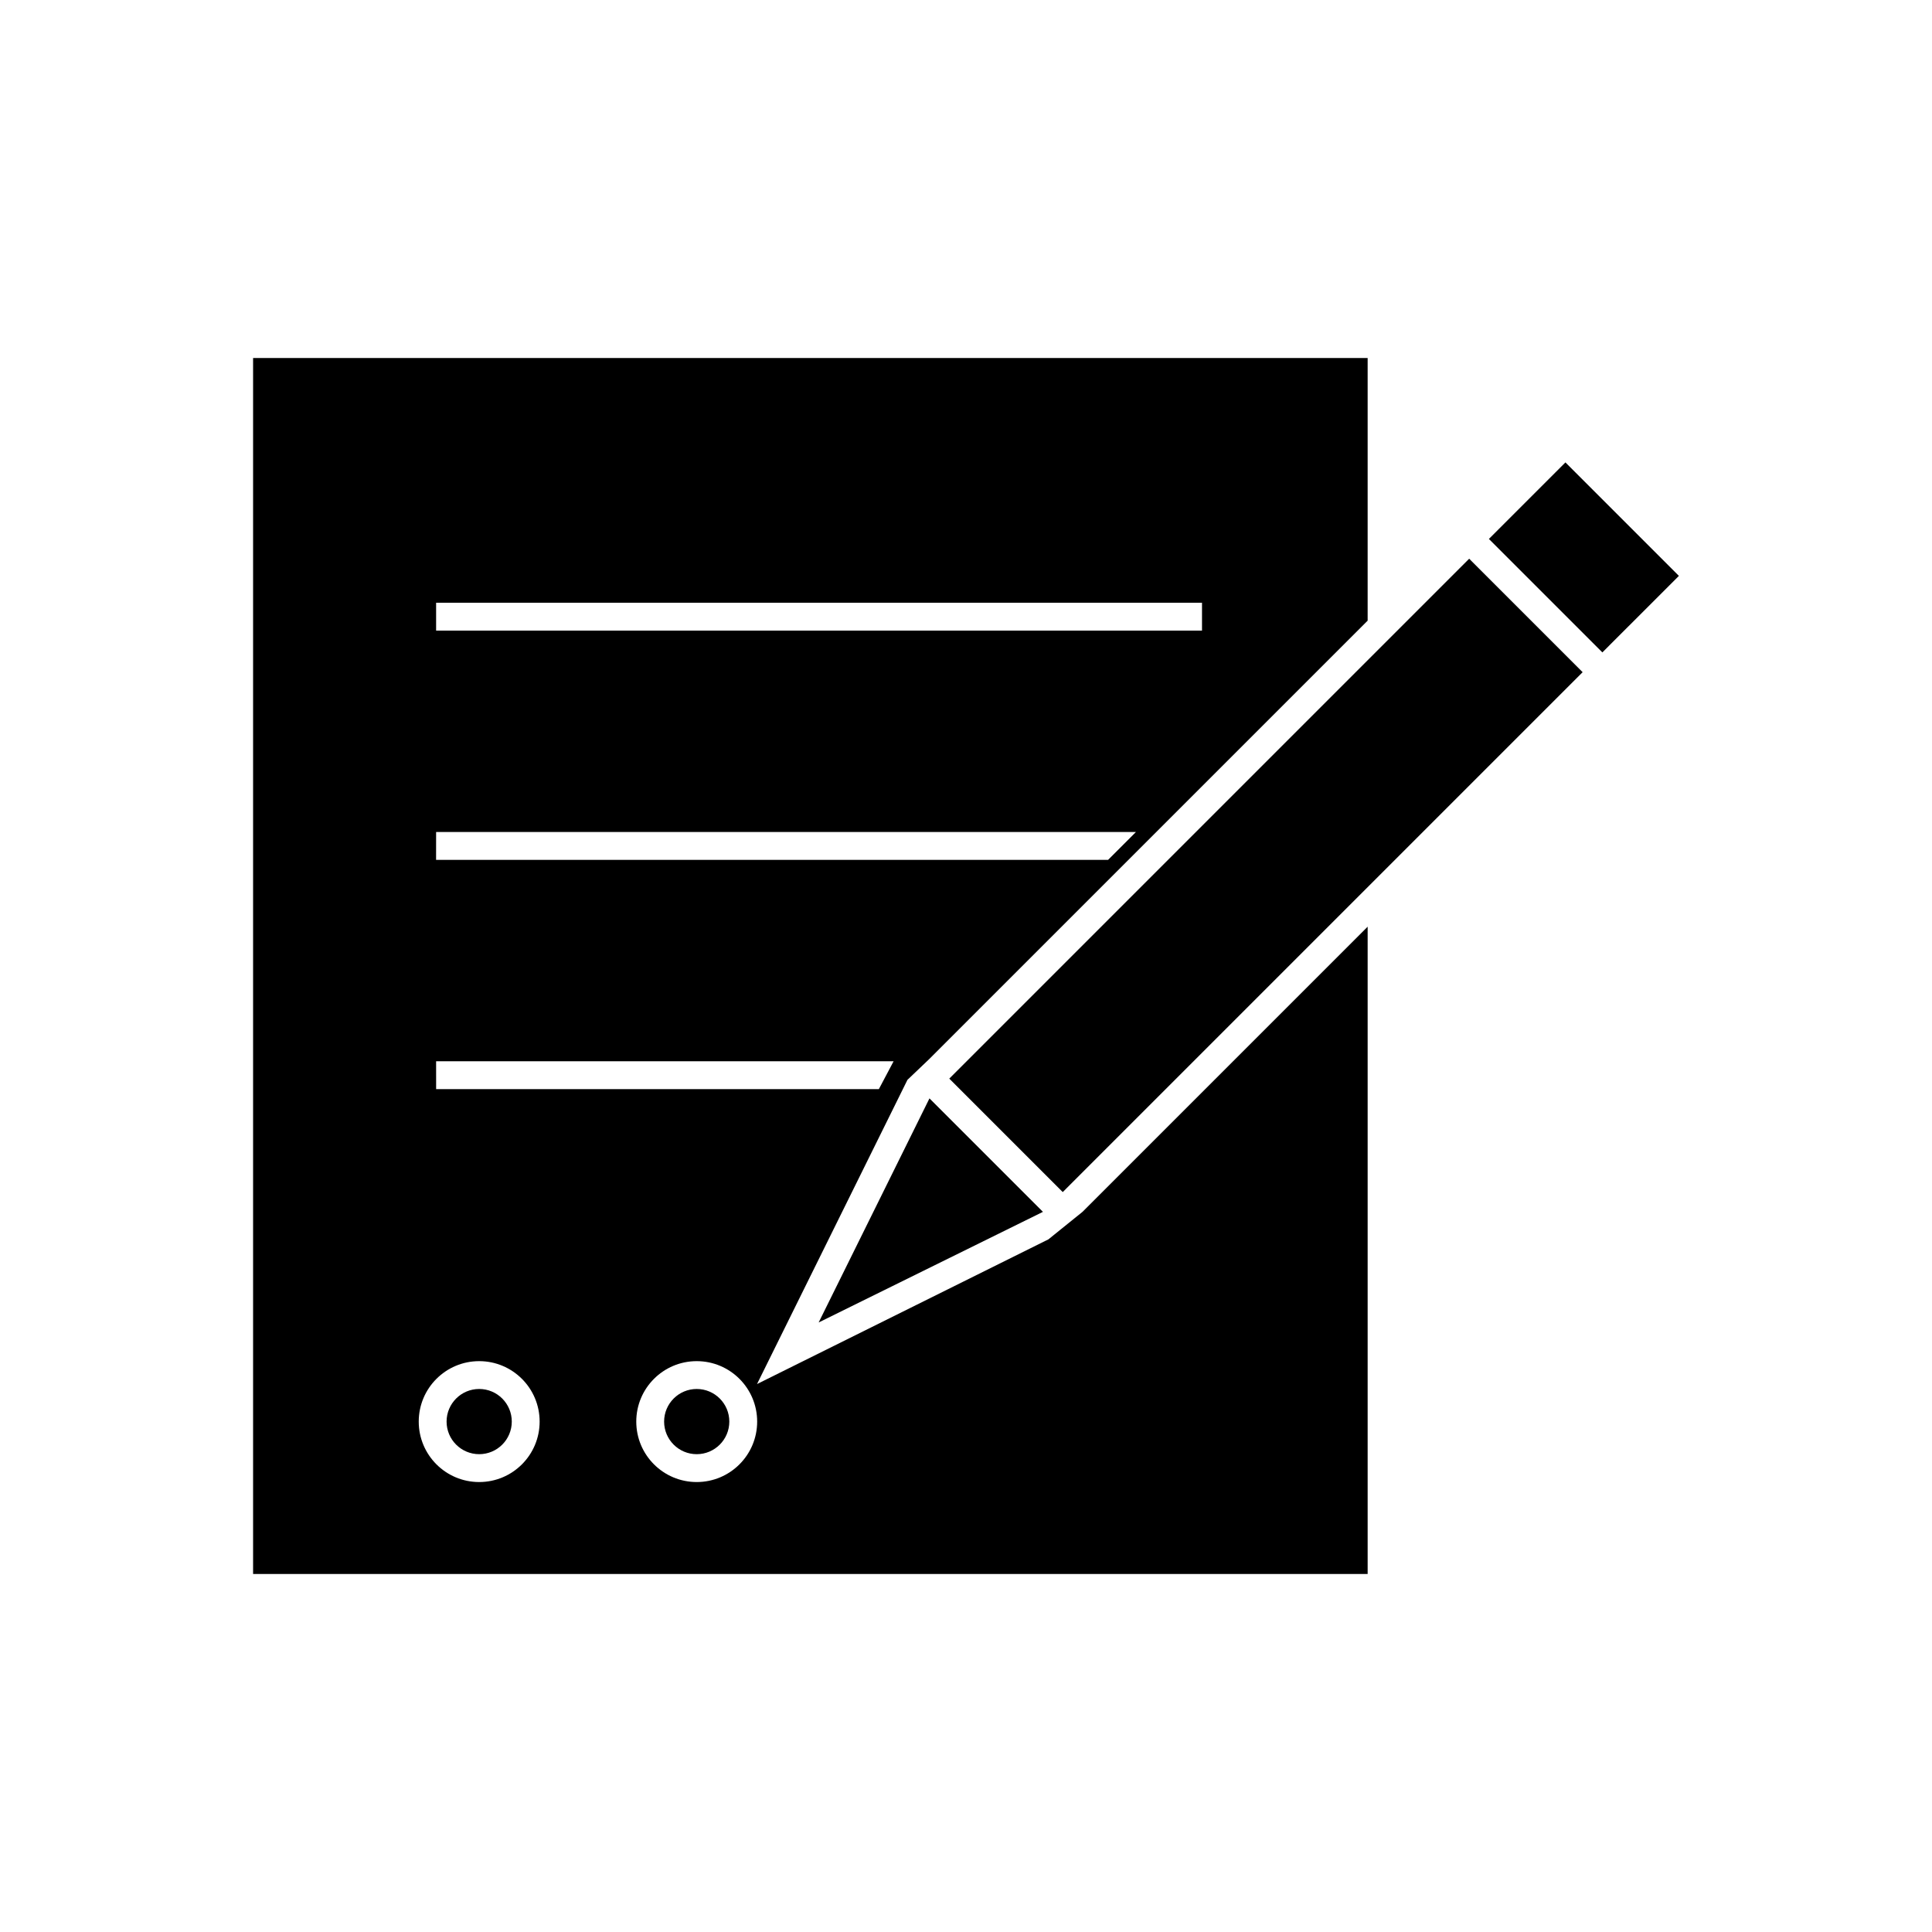
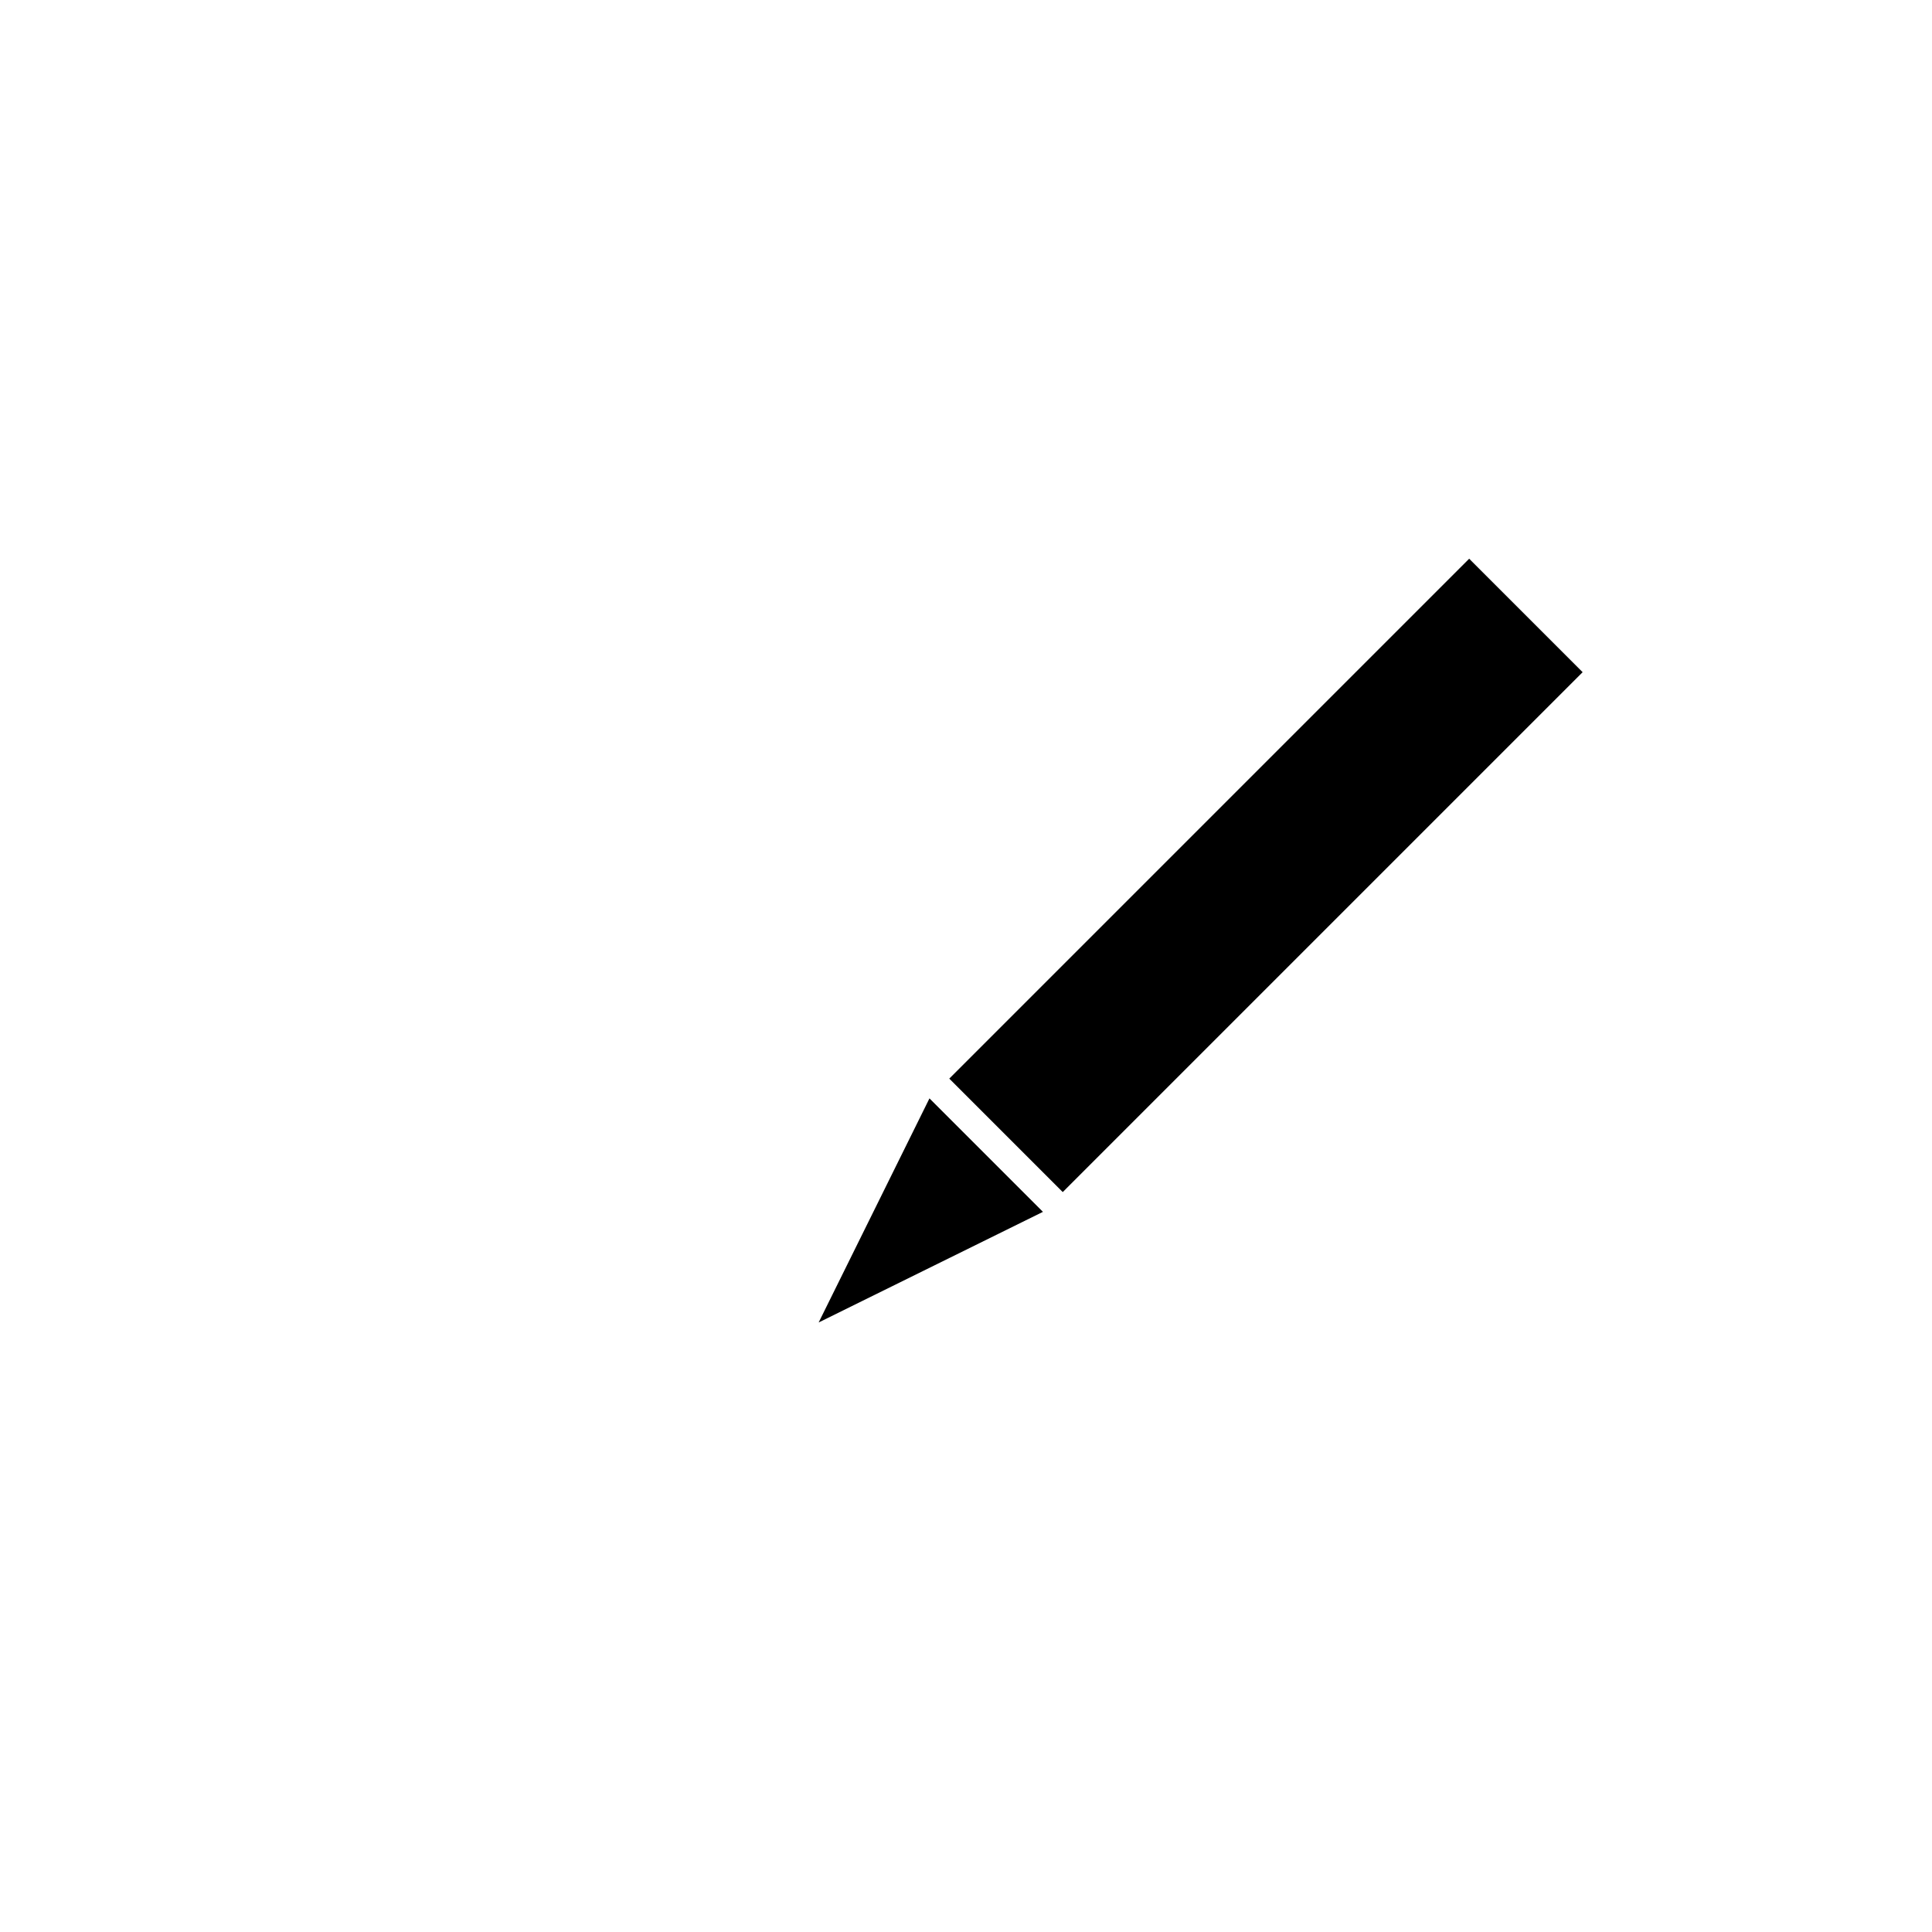
<svg xmlns="http://www.w3.org/2000/svg" fill="#000000" width="800px" height="800px" version="1.1" viewBox="144 144 512 512">
  <g>
-     <path d="m211.07 238.87h295.37v69.613l-116.12 116.12-5.836 5.566-39.867 80.621 77.223-38.348 9.031-7.289 75.57-75.57v171.54h-295.37v-322.25zm48.504 64.863h202.97v7.379h-202.97zm0 60.758h185.46l-7.379 7.379h-178.09zm0 60.754h121.24l-3.906 7.379h-117.33zm11.414 79.473c4.422 0 8.426 1.793 11.328 4.691 2.898 2.898 4.691 6.906 4.691 11.328s-1.793 8.43-4.691 11.328c-2.898 2.898-6.902 4.691-11.328 4.691-4.422 0-8.43-1.793-11.328-4.691-2.898-2.898-4.691-6.902-4.691-11.328 0-4.422 1.793-8.43 4.691-11.328 2.898-2.898 6.902-4.691 11.328-4.691zm6.109 9.906c-1.562-1.562-3.723-2.531-6.109-2.531s-4.547 0.969-6.109 2.531-2.531 3.723-2.531 6.109 0.969 4.547 2.531 6.109 3.723 2.531 6.109 2.531 4.547-0.969 6.109-2.531 2.531-3.723 2.531-6.109-0.969-4.547-2.531-6.109zm51.539-9.906c4.422 0 8.426 1.793 11.328 4.691 2.898 2.898 4.691 6.906 4.691 11.328s-1.793 8.43-4.691 11.328c-2.898 2.898-6.902 4.691-11.328 4.691-4.422 0-8.43-1.793-11.328-4.691-2.898-2.898-4.691-6.902-4.691-11.328 0-4.422 1.793-8.43 4.691-11.328 2.898-2.898 6.902-4.691 11.328-4.691zm6.109 9.906c-1.562-1.562-3.723-2.531-6.109-2.531s-4.547 0.969-6.109 2.531-2.531 3.723-2.531 6.109 0.969 4.547 2.531 6.109 3.723 2.531 6.109 2.531 4.547-0.969 6.109-2.531 2.531-3.723 2.531-6.109-0.969-4.547-2.531-6.109z" fill-rule="evenodd" />
    <path d="m535.95 294.67 27.465 27.465-2.609 2.609-132.56 132.56-2.606 2.609-30.07-30.07 2.606-2.609 135.17-135.17z" />
-     <path d="m541.18 289.43 27.465 27.465 2.606-2.609 15.066-15.062 2.606-2.609-2.606-2.609-24.855-24.855-2.609-2.606-17.672 17.672-2.606 2.609z" />
    <path d="m360.95 494.47 59.441-29.316-30.074-30.07z" />
  </g>
</svg>